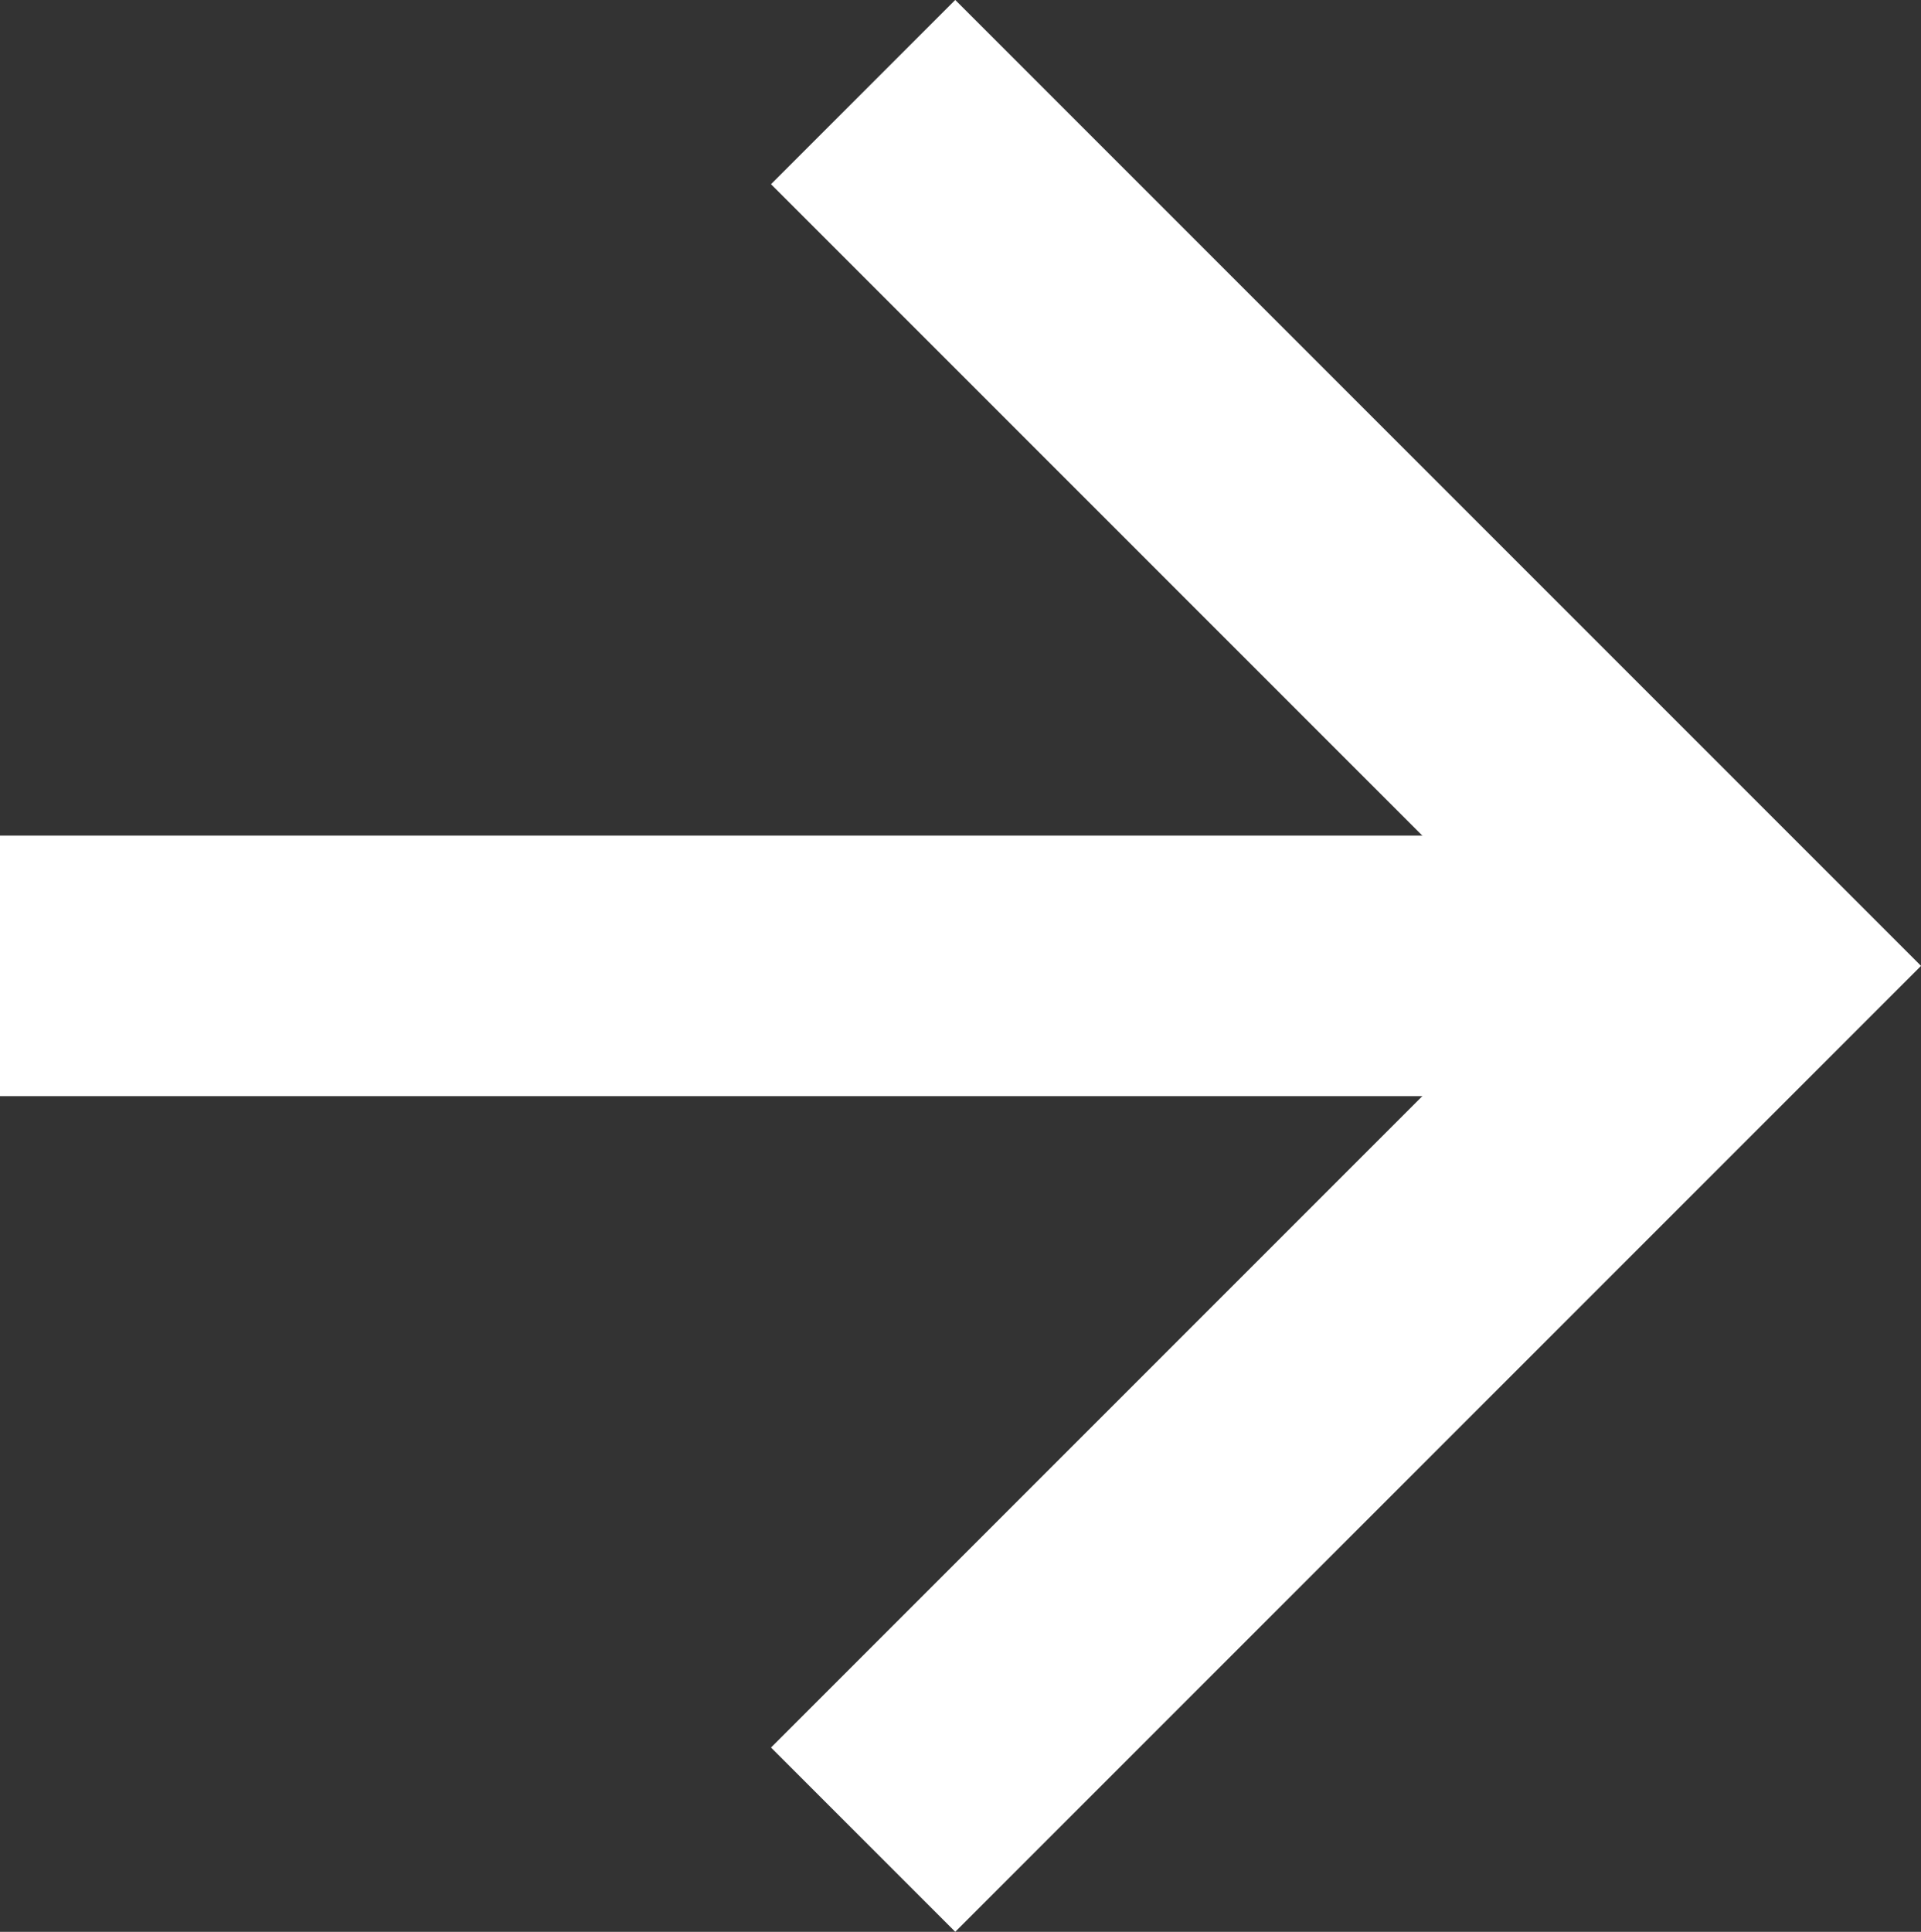
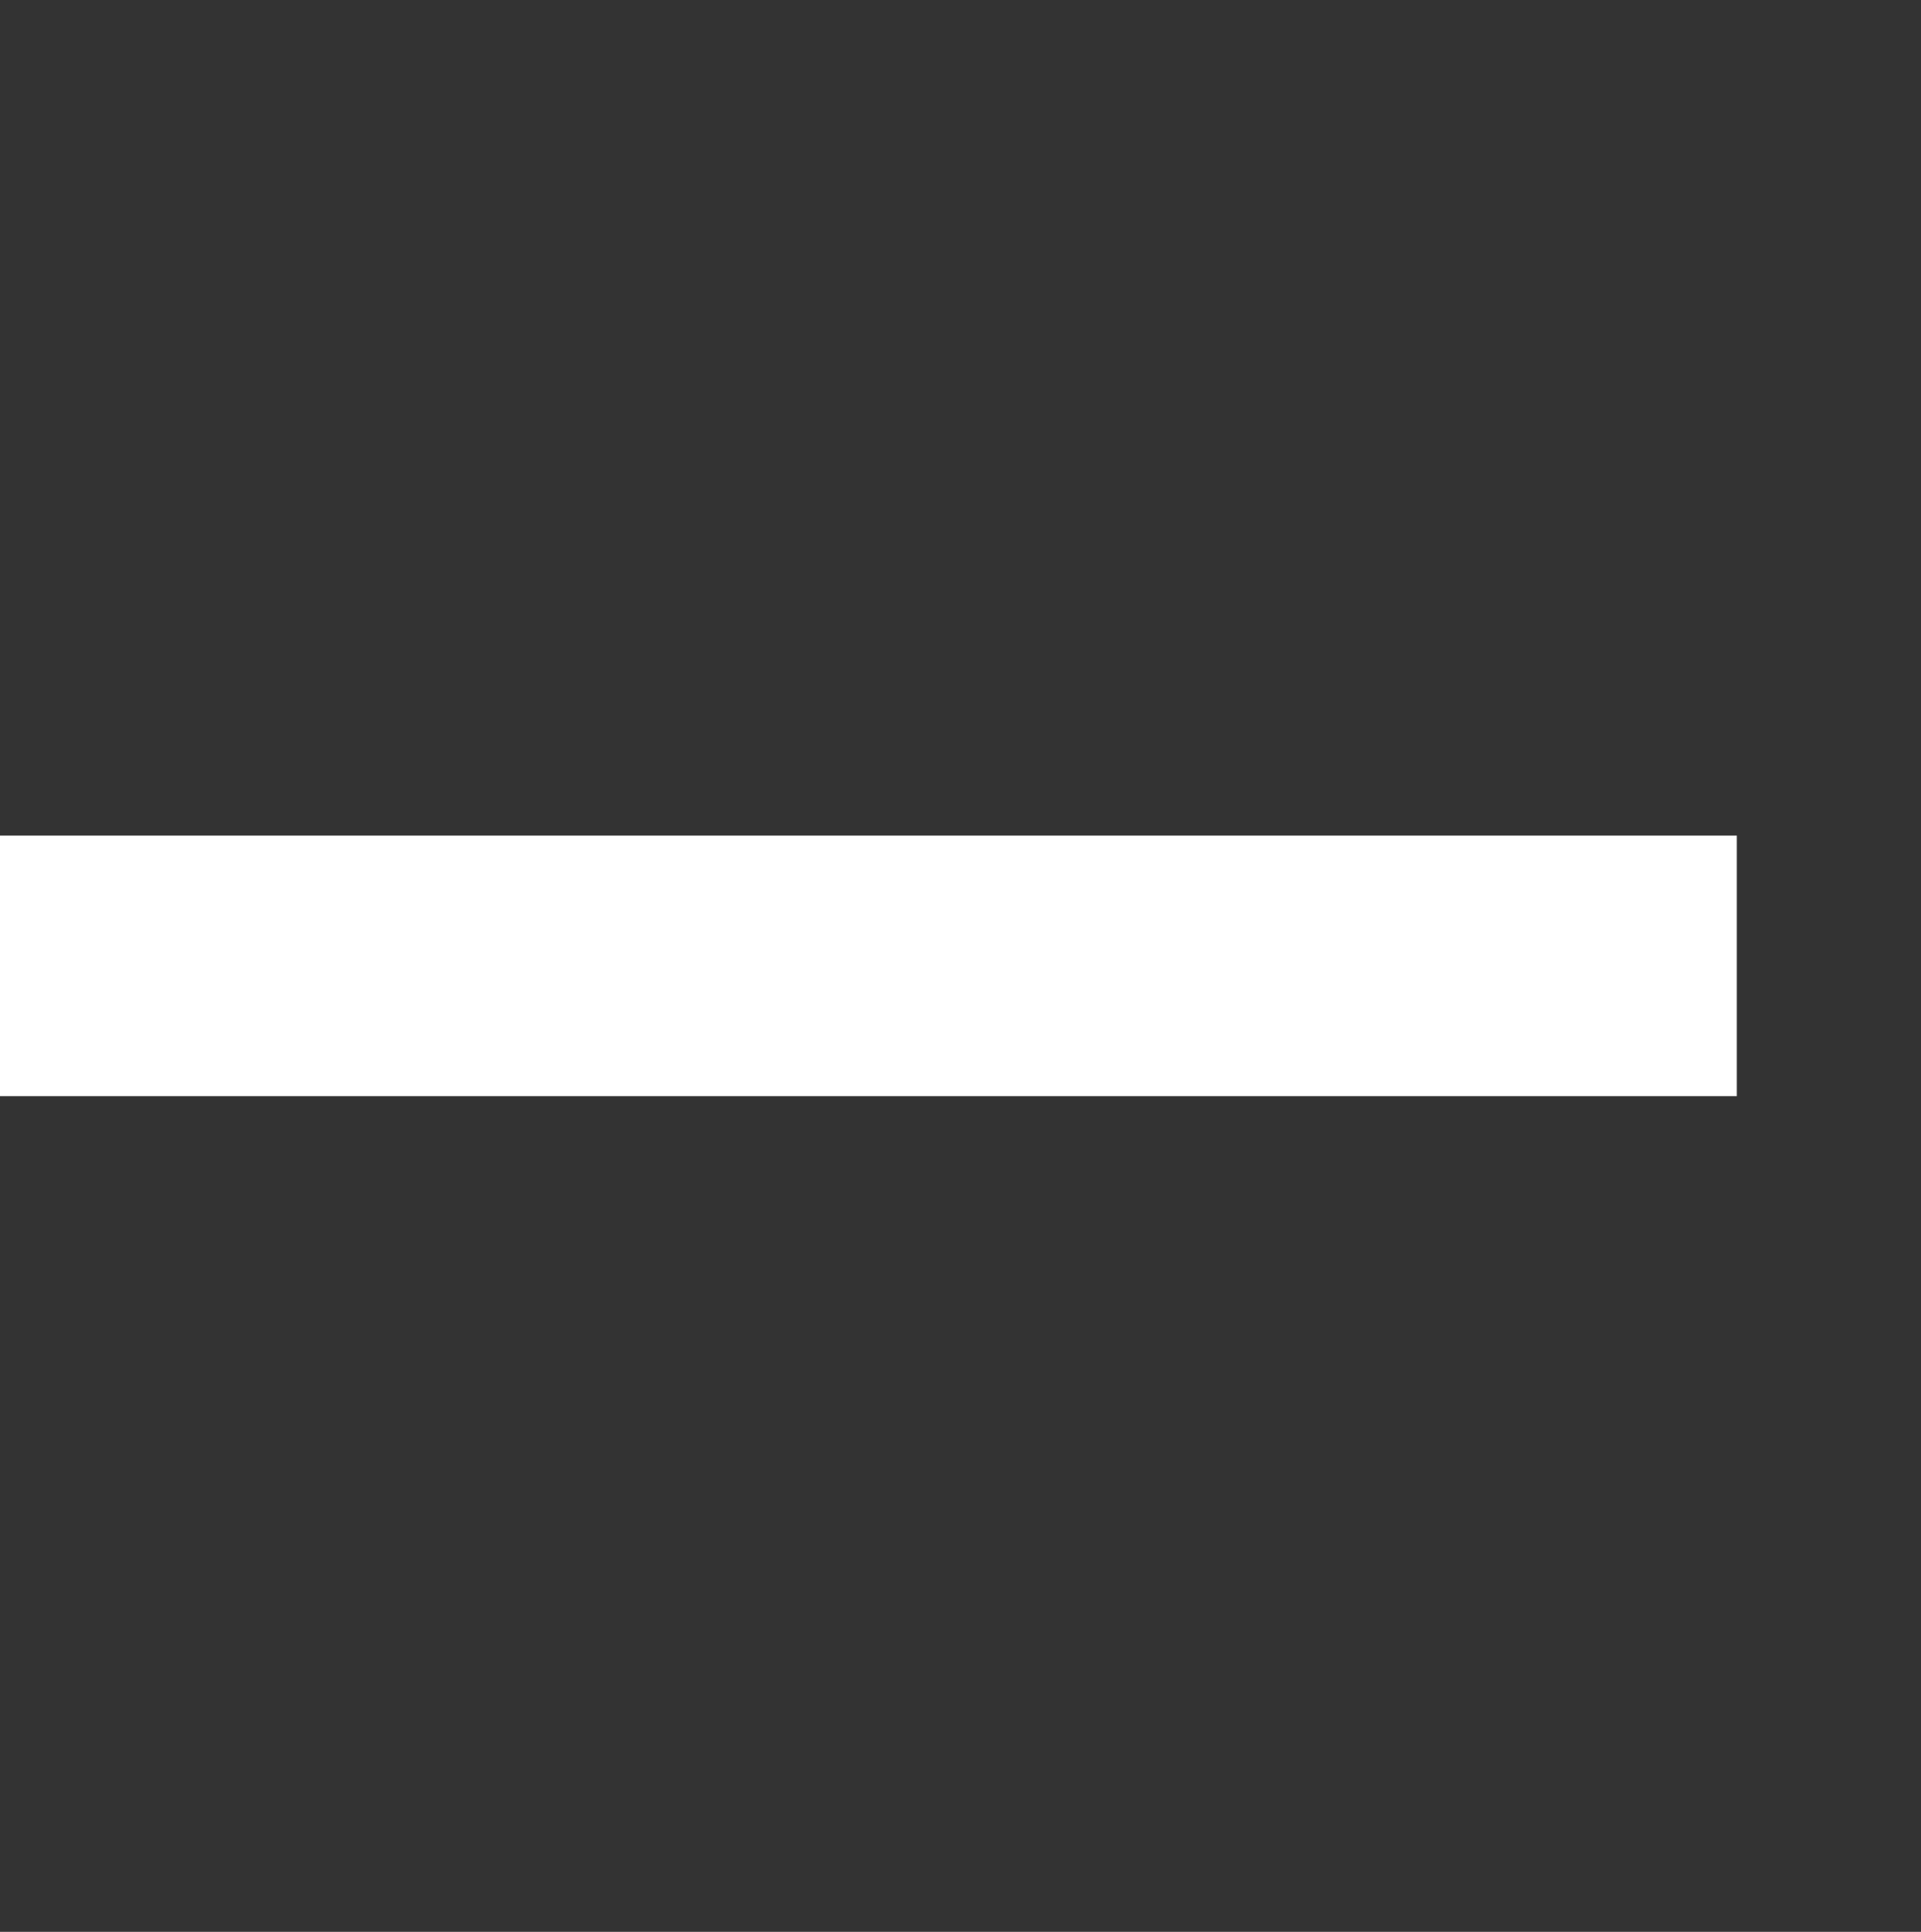
<svg xmlns="http://www.w3.org/2000/svg" viewBox="0 0 22.121 22.243">
  <rect x="0" y="0" width="22.121" height="22.243" fill="#333333" stroke="none" />
  <path class="arrow-line" fill="none" stroke="#fff" stroke-width="3" d="M0 11.121h20" />
-   <path class="arrow-line" d="M11 2.121l9 9m-9 9l9-9" fill="none" stroke="#fff" stroke-width="3" stroke-linecap="square" />
</svg>